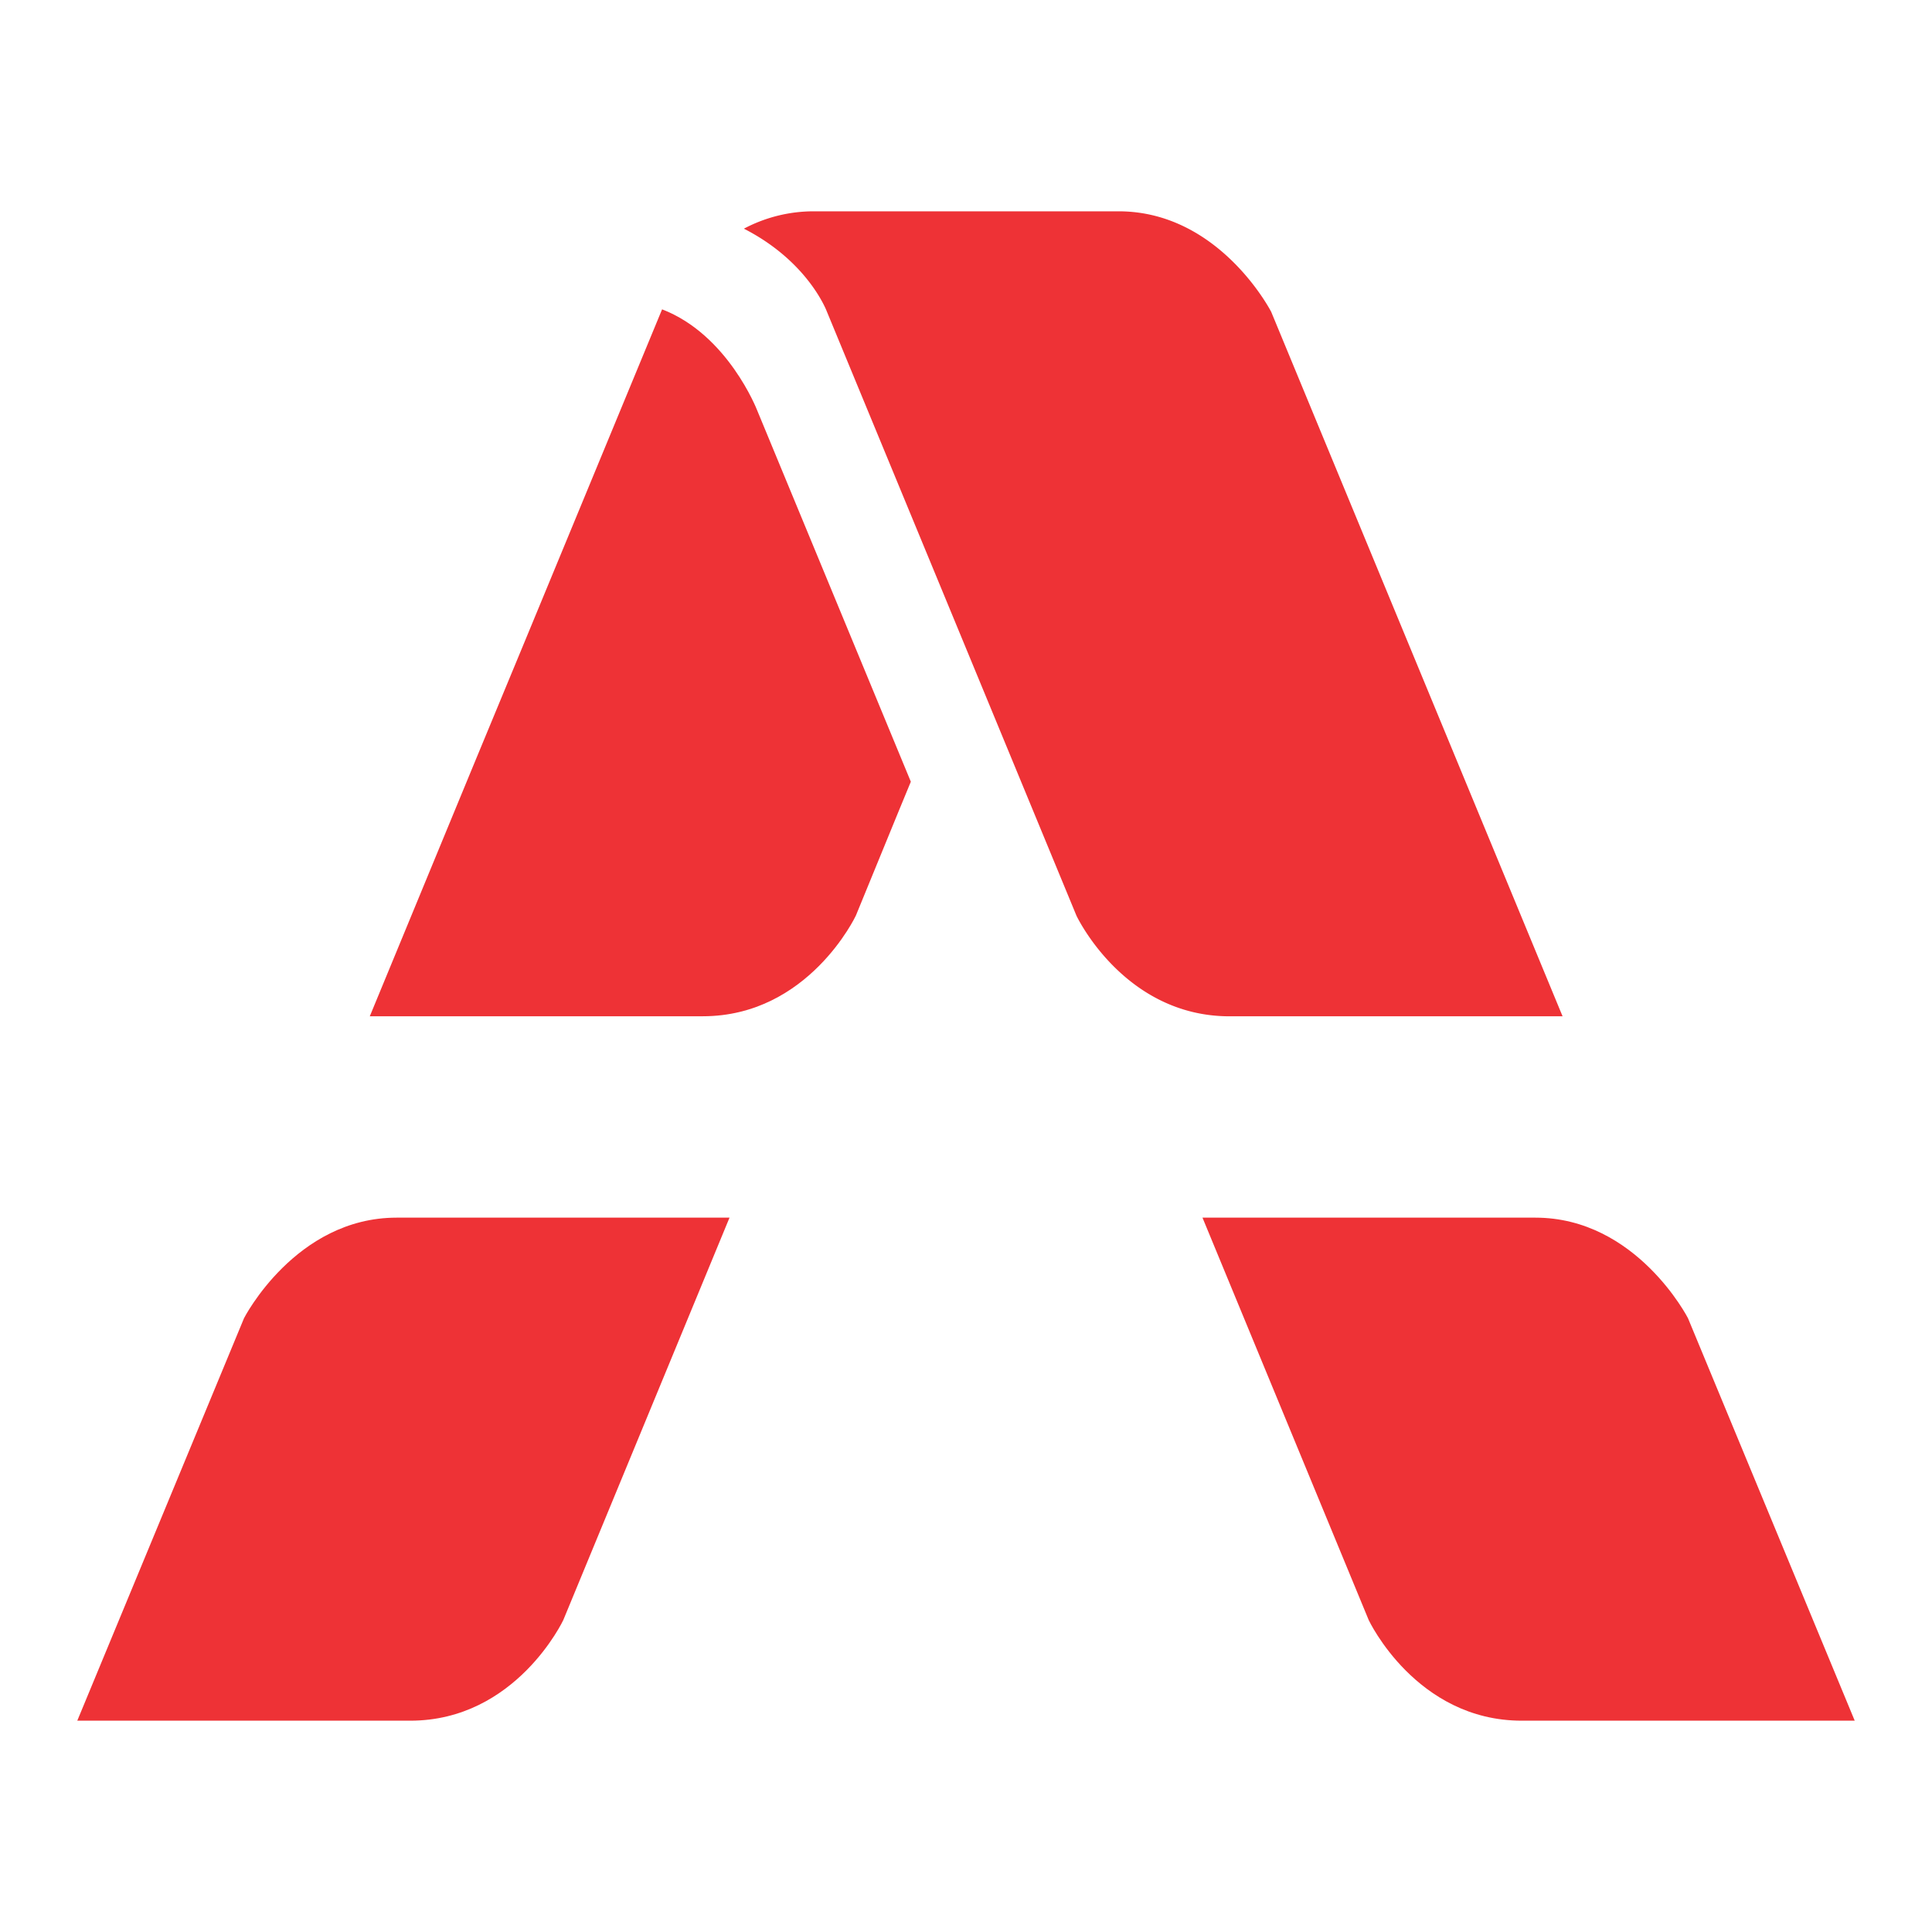
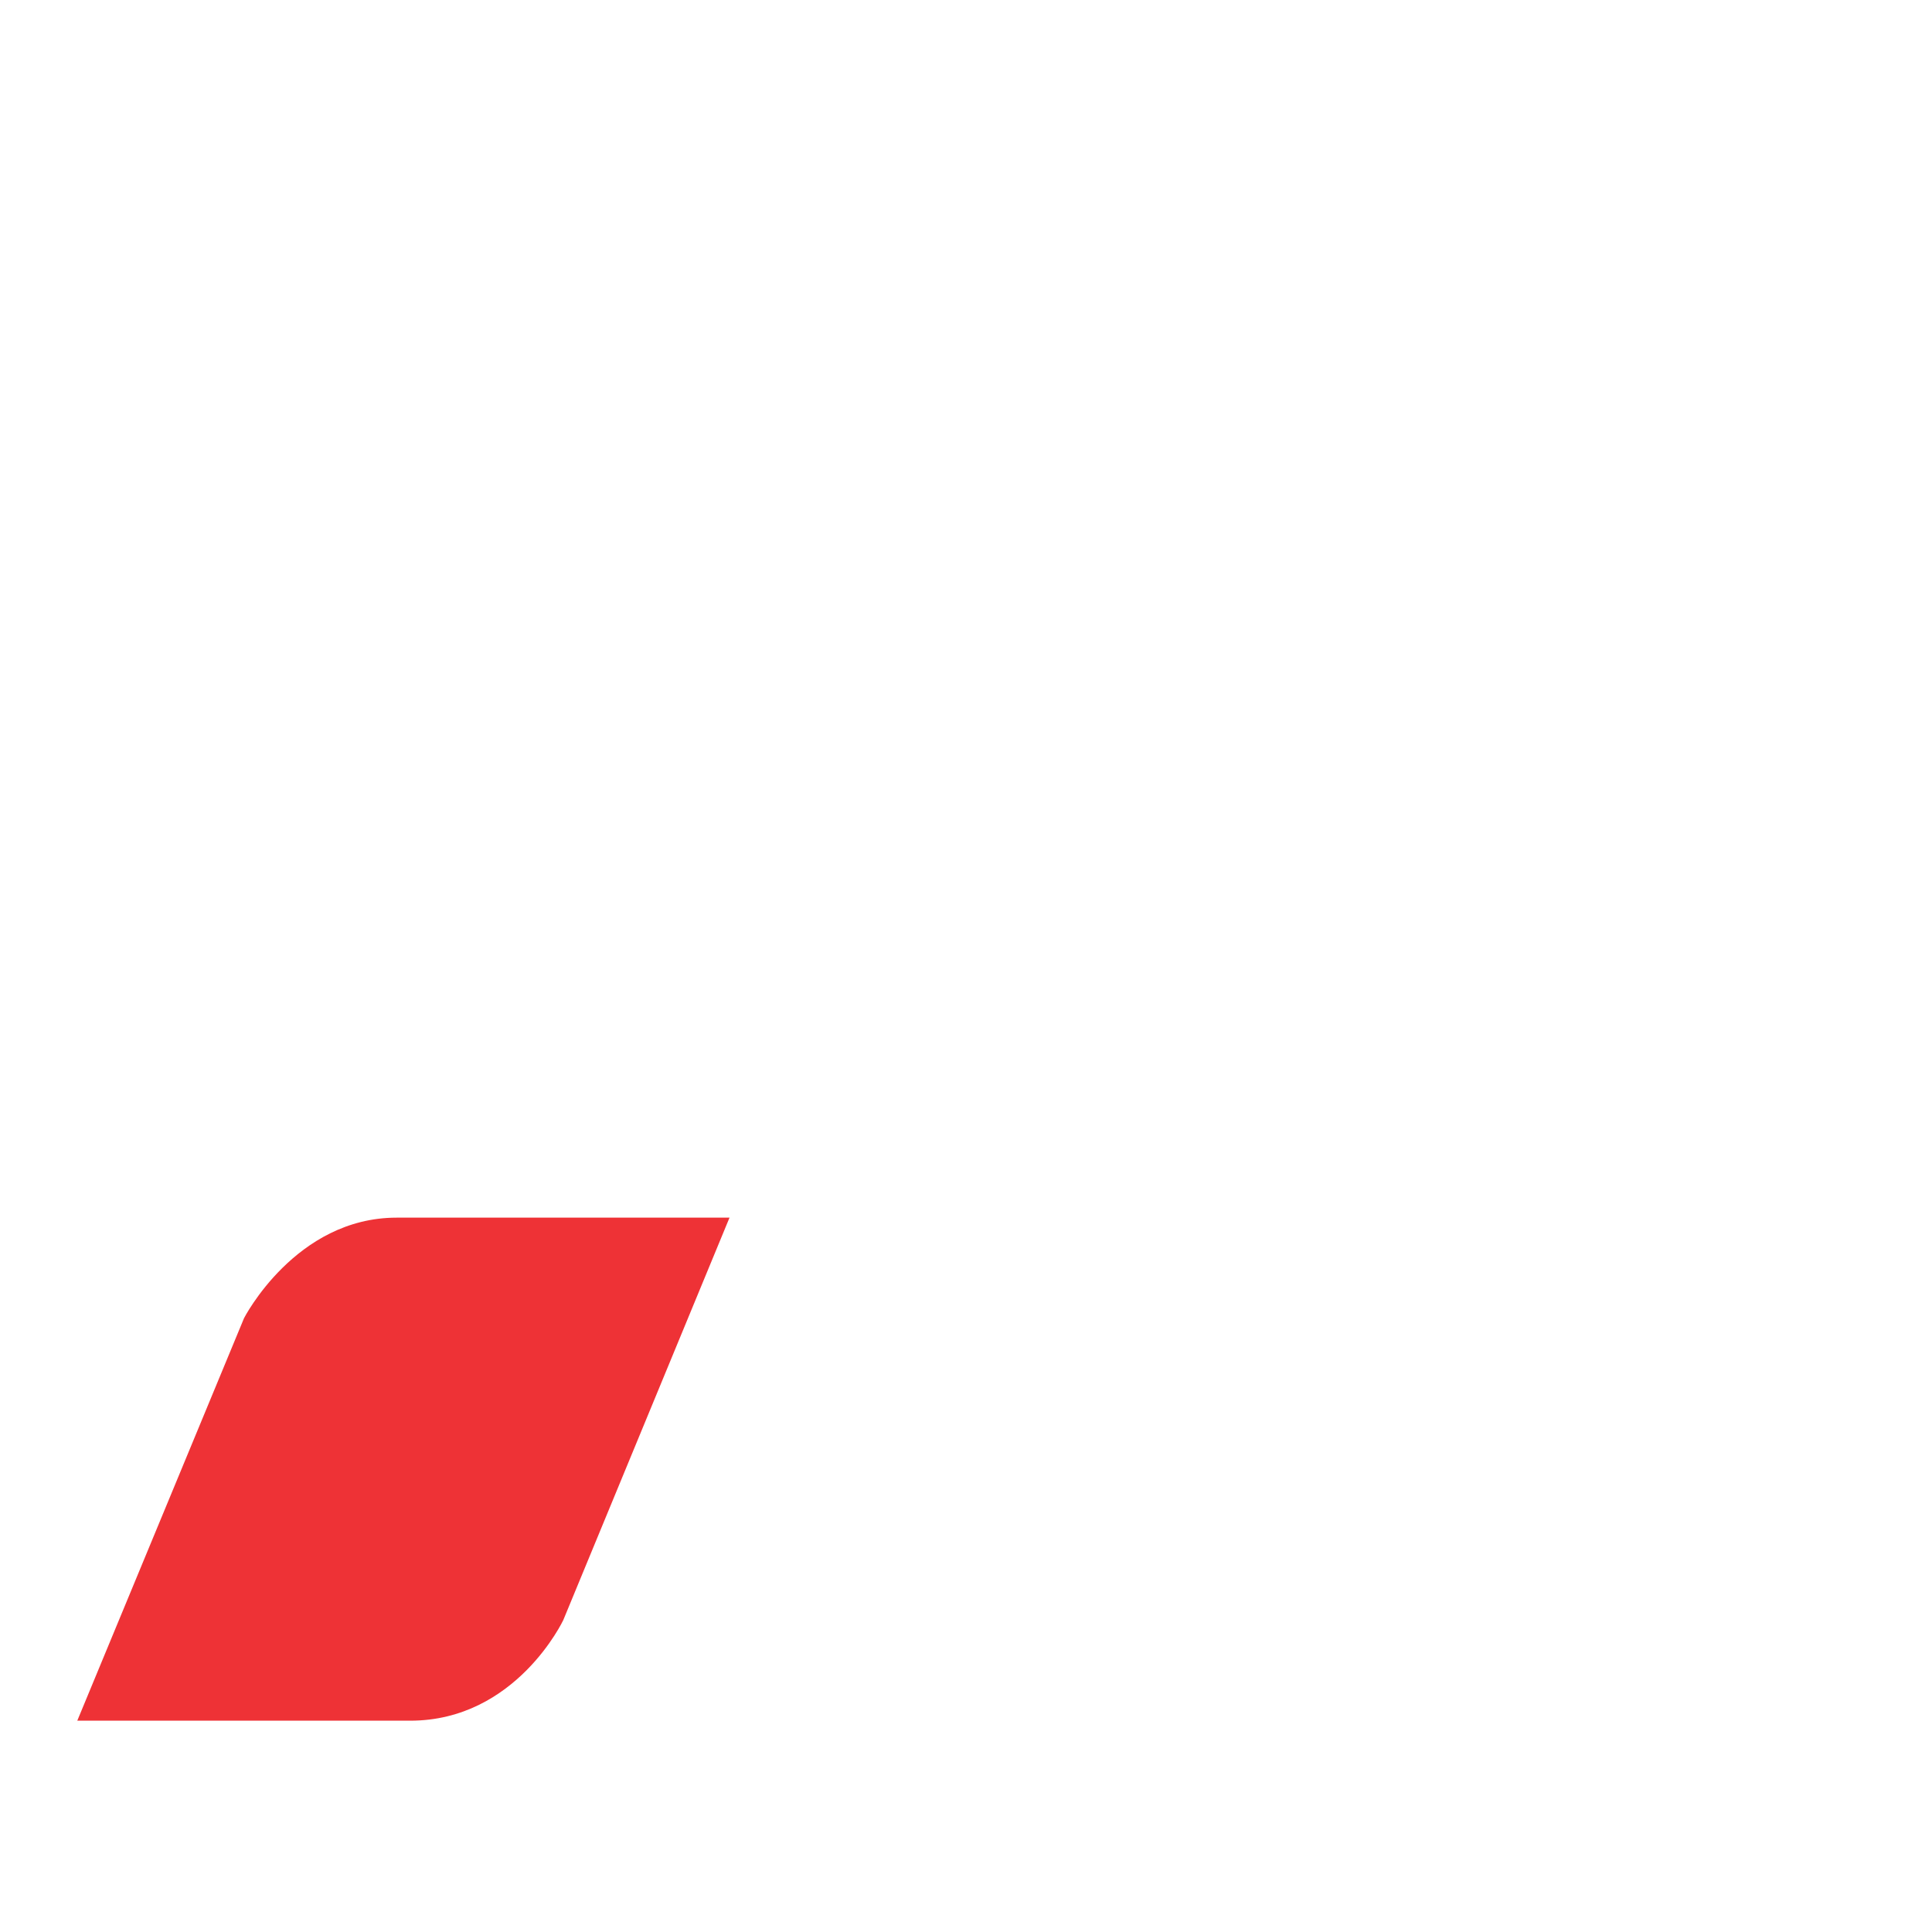
<svg xmlns="http://www.w3.org/2000/svg" id="Layer_1" data-name="Layer 1" viewBox="0 0 512 512">
  <defs>
    <style>.cls-1{fill:#ee3236;}</style>
  </defs>
  <path class="cls-1" d="M105.11,322.69h88.22L149.28,429.33S136.75,456,108.71,456H20.48L64.67,349.33S78.31,322.69,105.11,322.69Z" />
-   <path class="cls-1" d="M406.89,322.69H318.67l44.05,106.64S375.25,456,403.29,456h88.23L447.33,349.33S433.69,322.69,406.89,322.69Z" />
-   <path class="cls-1" d="M336.88,82.64S323.23,56,296.43,56h-80.8a39.5,39.5,0,0,0-18.49,4.6c17.17,8.77,22,22,22,22L256,171.8h0l29.27,70.86s12.53,26.67,40.58,26.67H414.1Z" />
-   <path class="cls-1" d="M200.63,108.68s-7.73-20-25.17-26.7l-36.39,88L125.8,202,98,269.32h88.23c28.05,0,40.58-26.67,40.58-26.67L238,215.35l3.38-8.19Z" />
</svg>